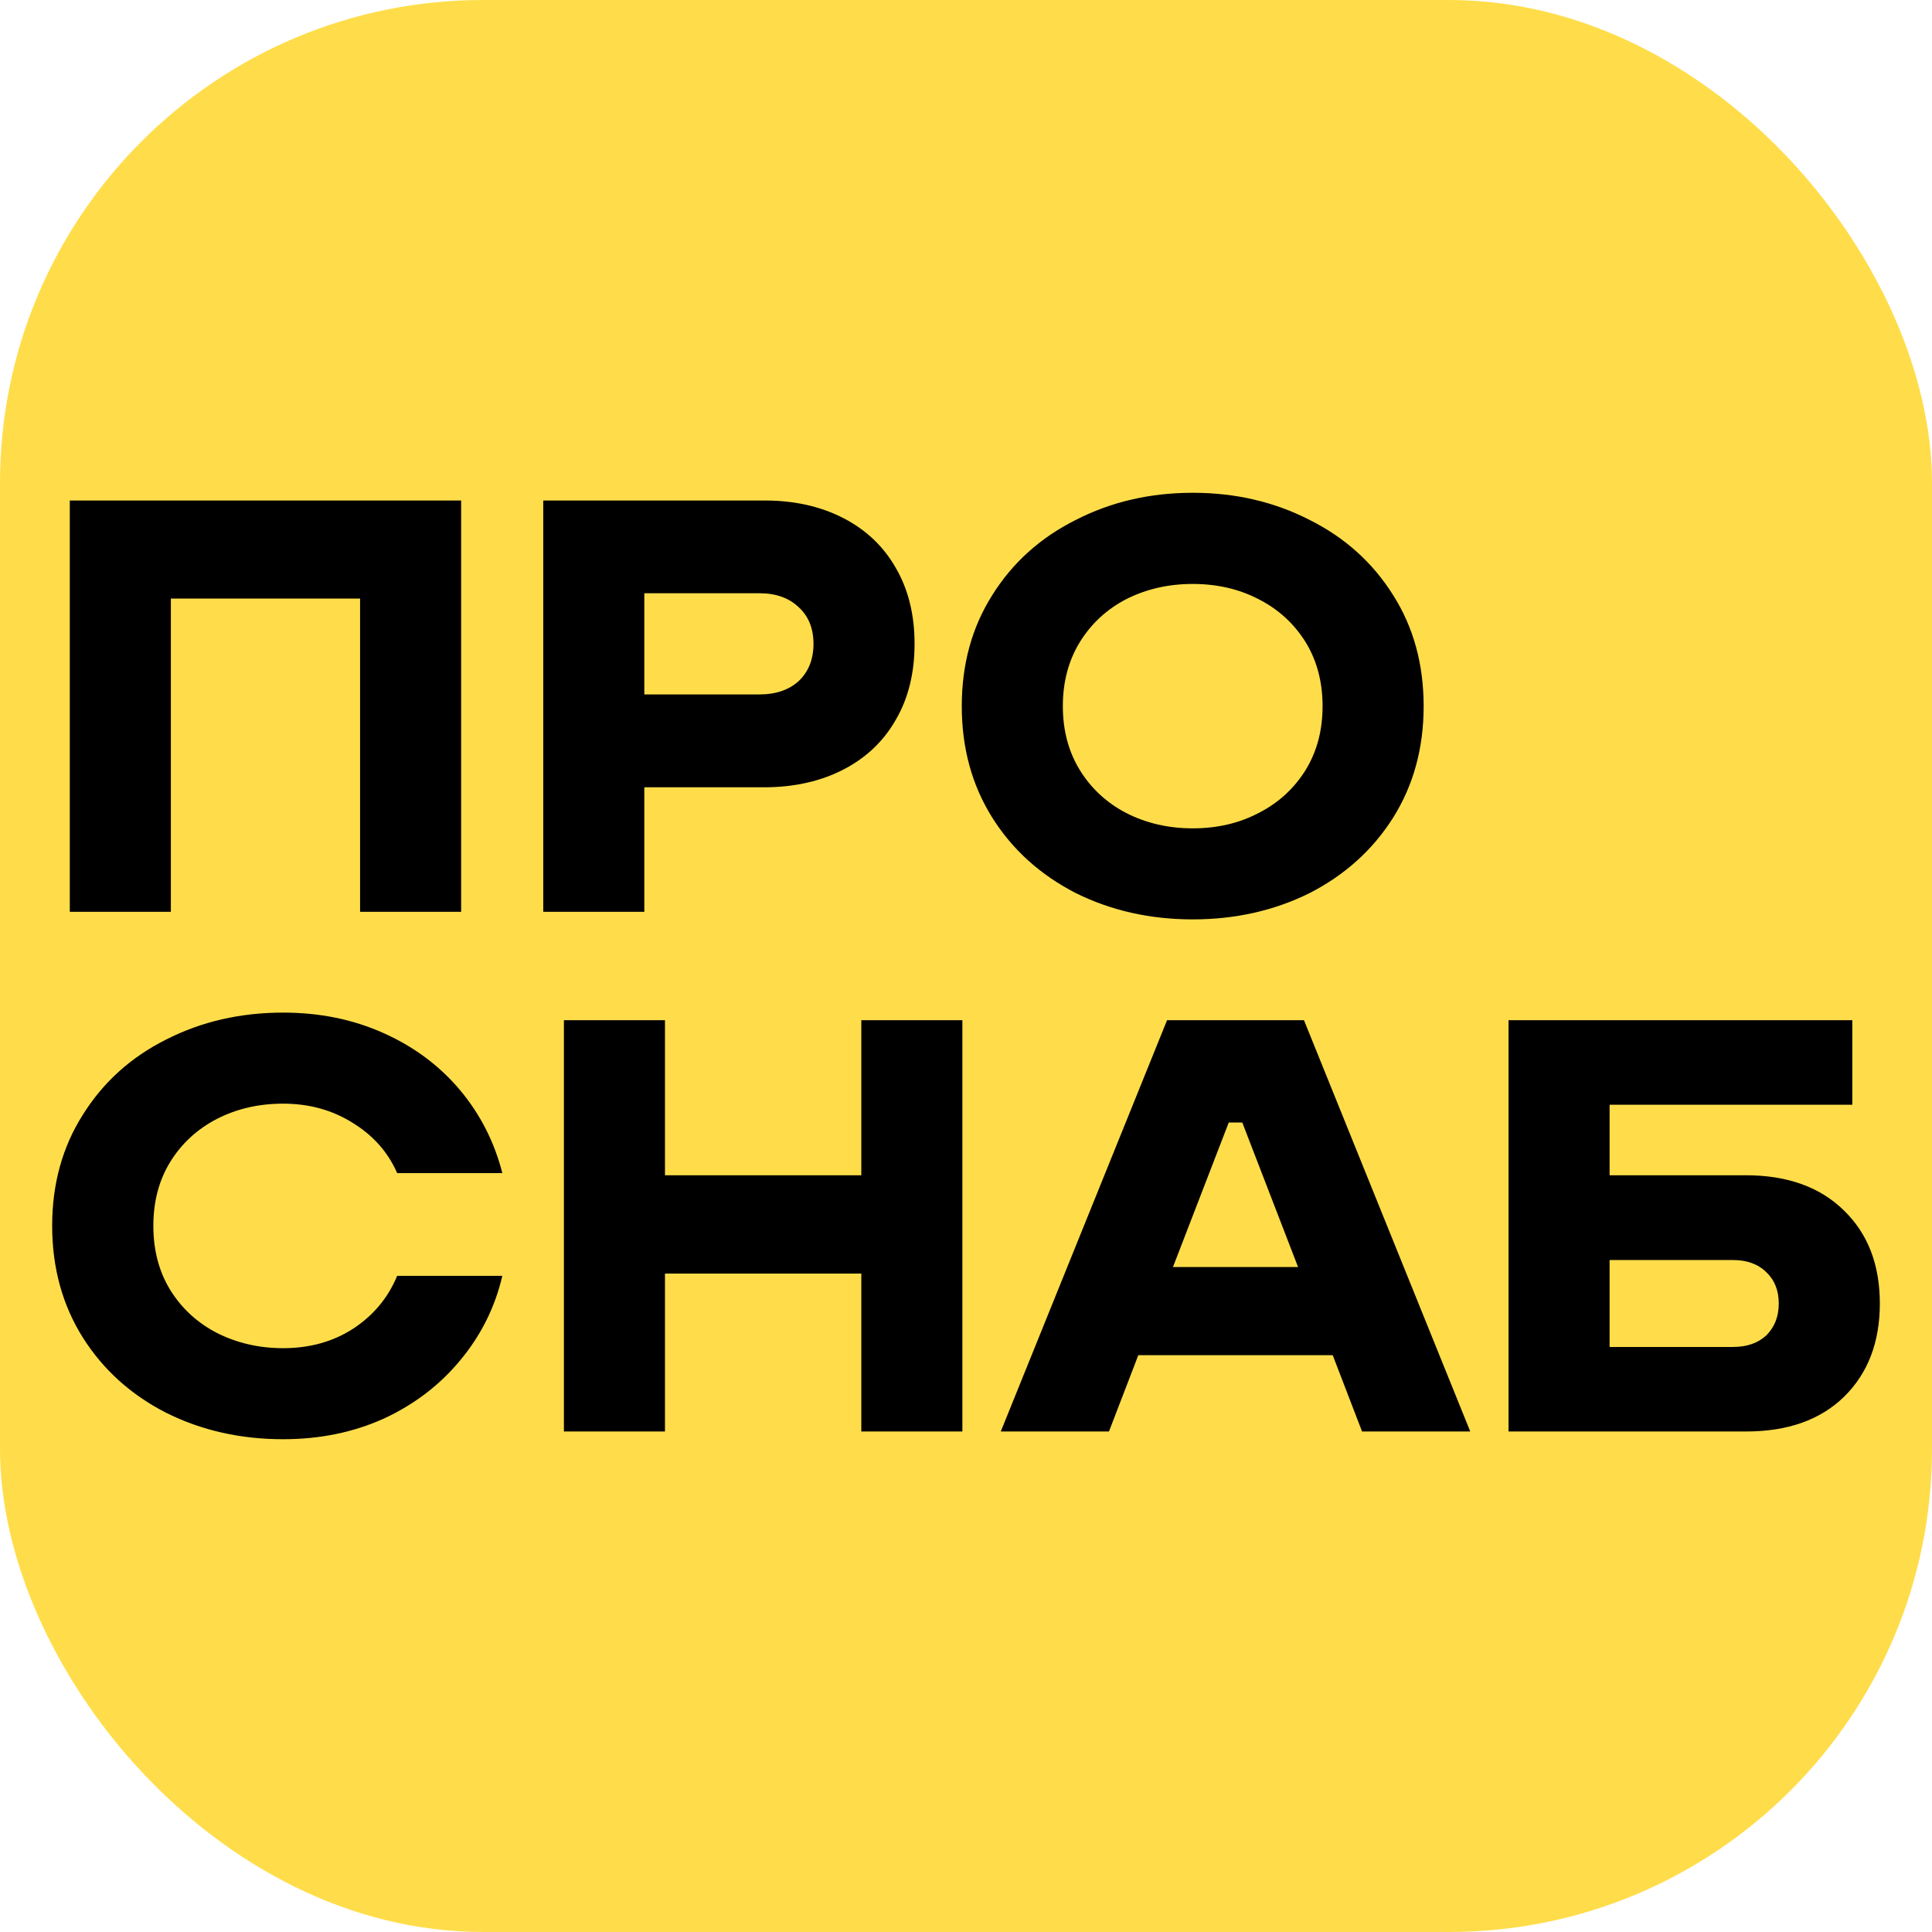
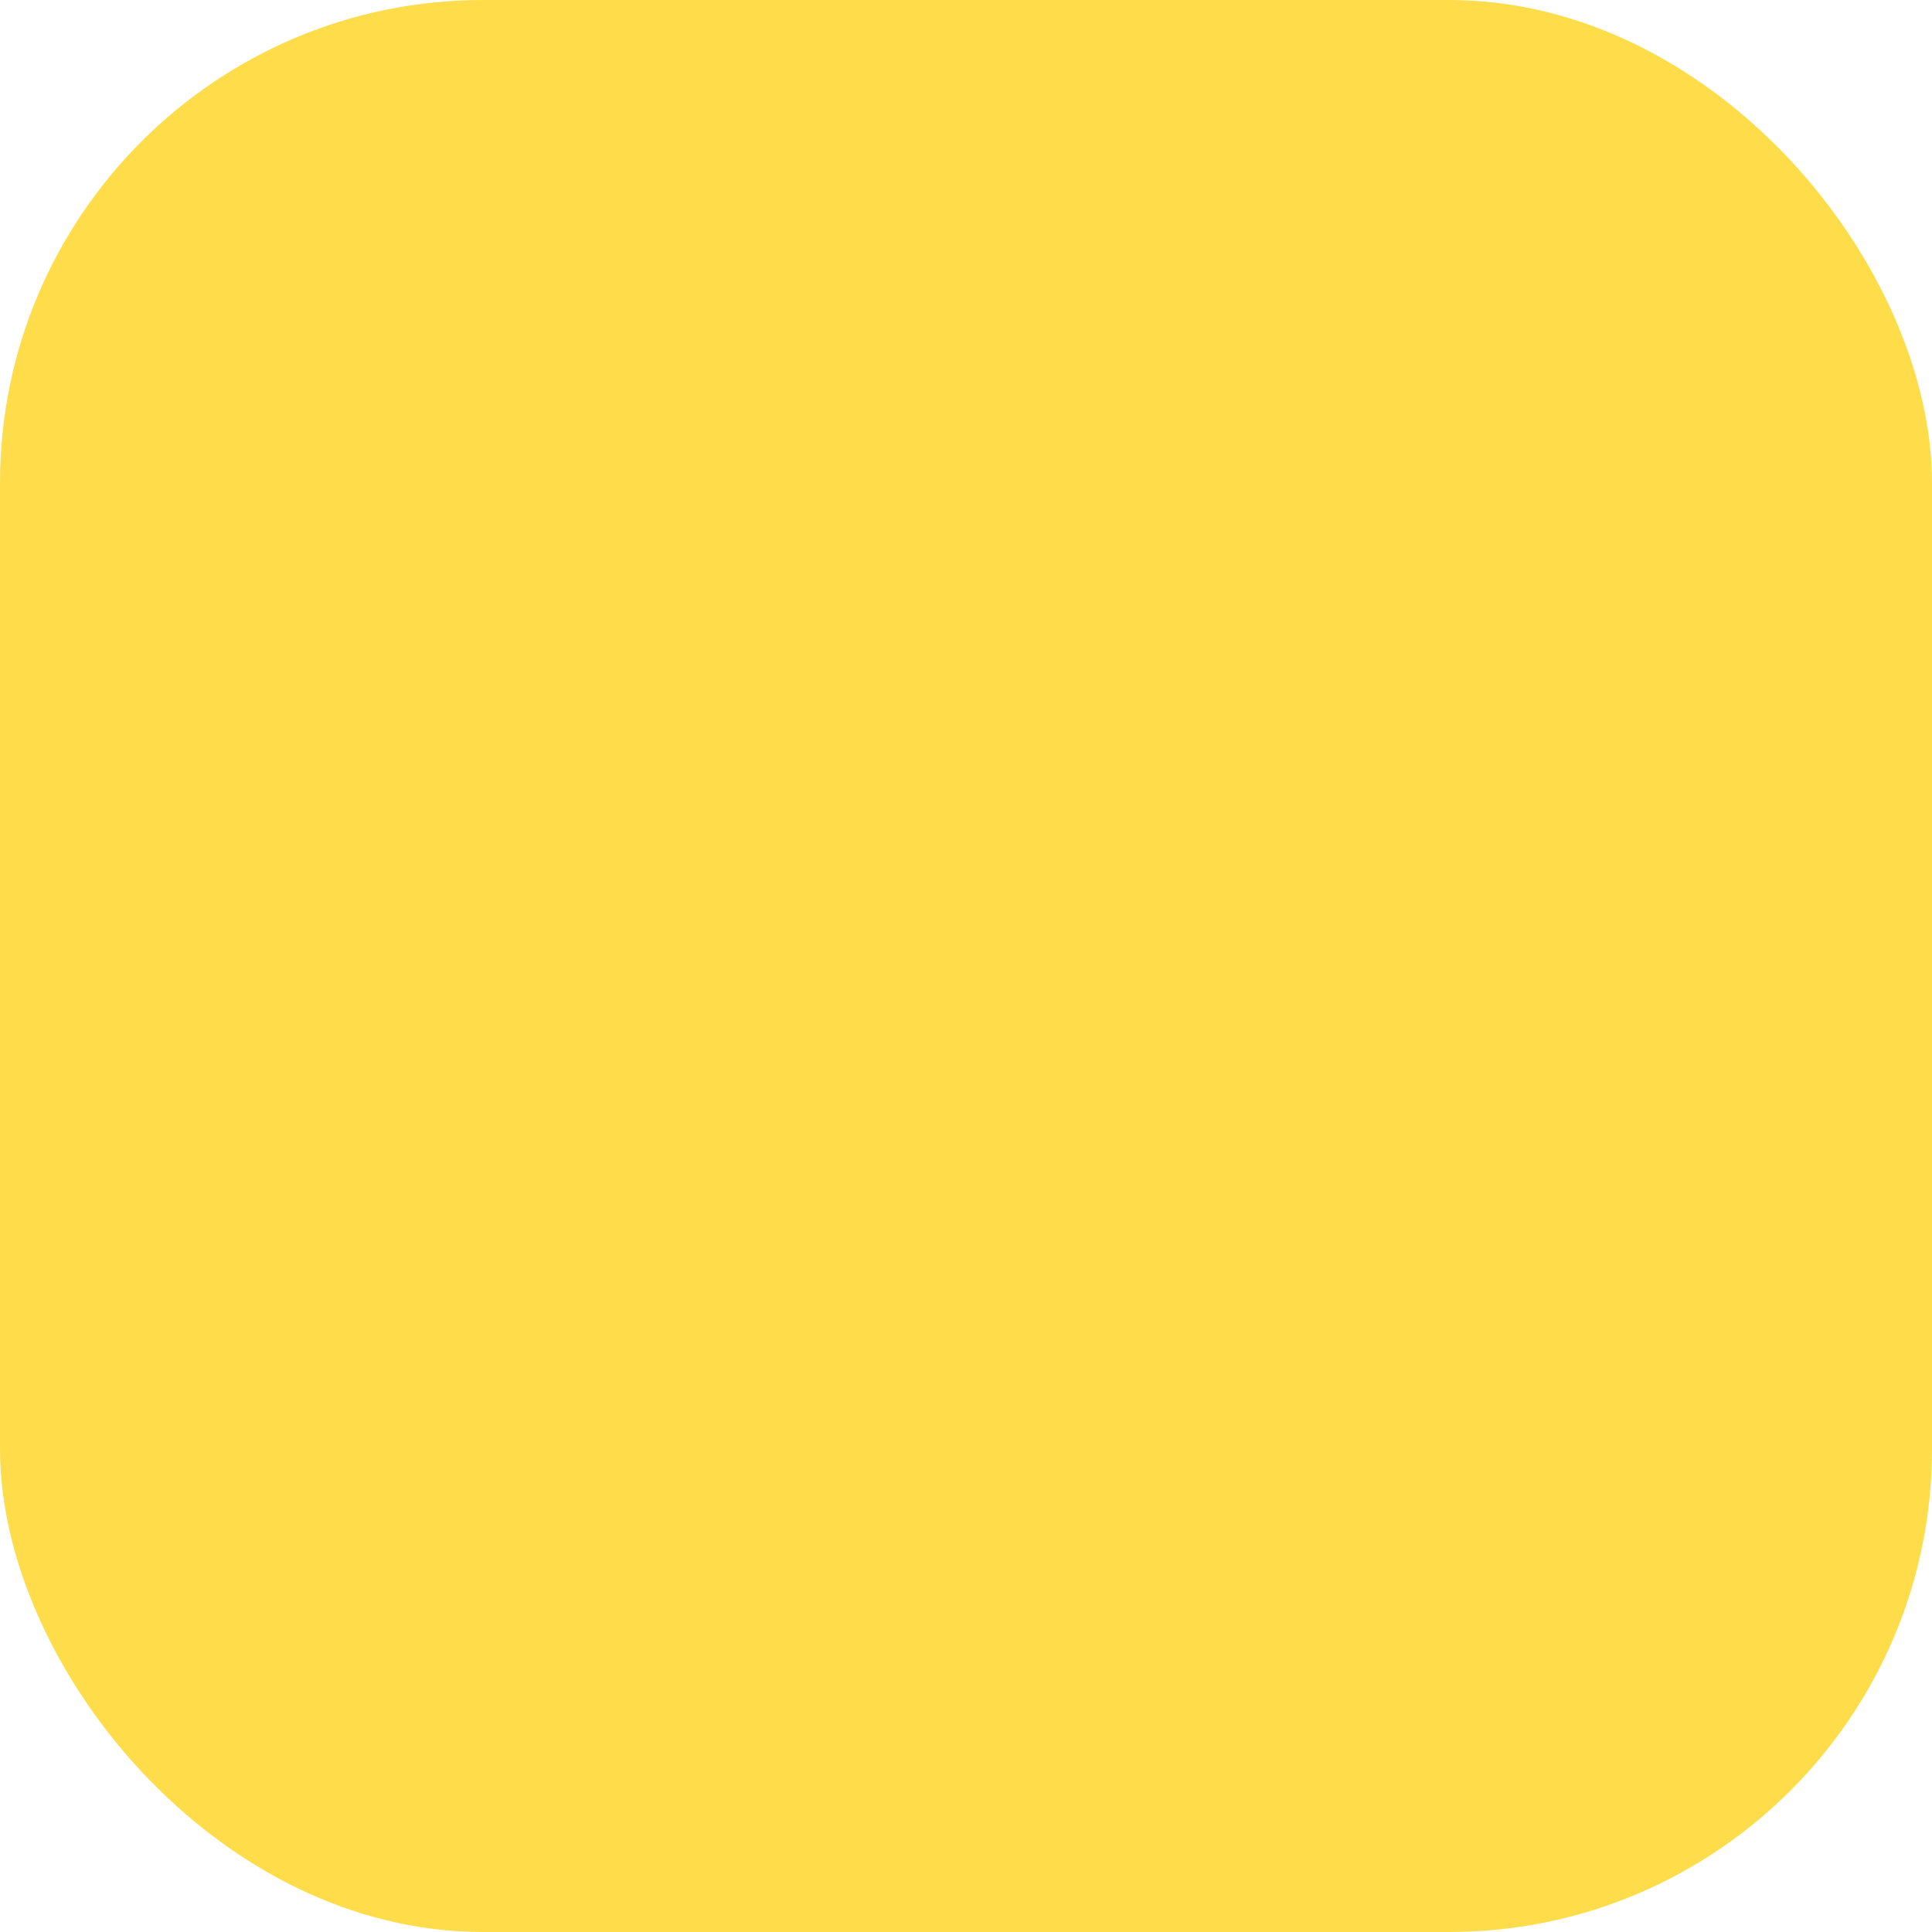
<svg xmlns="http://www.w3.org/2000/svg" width="16" height="16" viewBox="0 0 16 16" fill="none">
  <g clip-path="url(#clip0_5515_58529)">
    <rect width="16" height="16" rx="4" fill="#FFDD4A" />
-     <path d="M2.345 8.386C2.646 8.386 2.924 8.442 3.177 8.556C3.43 8.669 3.641 8.827 3.81 9.028C3.978 9.229 4.095 9.459 4.16 9.715H3.289C3.214 9.543 3.092 9.405 2.924 9.301C2.755 9.194 2.562 9.14 2.345 9.14C2.144 9.14 1.96 9.182 1.795 9.267C1.633 9.351 1.504 9.47 1.41 9.622C1.316 9.775 1.27 9.951 1.27 10.152C1.27 10.353 1.316 10.53 1.41 10.683C1.504 10.835 1.633 10.954 1.795 11.038C1.96 11.122 2.144 11.165 2.345 11.165C2.565 11.165 2.758 11.111 2.924 11.004C3.092 10.894 3.214 10.748 3.289 10.566H4.16C4.099 10.829 3.981 11.062 3.81 11.267C3.641 11.471 3.43 11.632 3.177 11.749C2.924 11.863 2.646 11.919 2.345 11.919C1.991 11.919 1.668 11.846 1.376 11.7C1.084 11.551 0.854 11.343 0.686 11.077C0.517 10.808 0.432 10.499 0.432 10.152C0.432 9.805 0.517 9.498 0.686 9.232C0.854 8.963 1.084 8.755 1.376 8.609C1.668 8.46 1.991 8.386 2.345 8.386ZM5.507 9.733H7.133V8.449H7.97V11.855H7.133V10.547H5.507V11.855H4.67V8.449H5.507V9.733ZM12.176 11.855H11.28L11.037 11.223H9.427L9.184 11.855H8.288L9.665 8.449H10.799L12.176 11.855ZM15.34 9.149H13.33V9.733H14.459C14.803 9.733 15.074 9.831 15.271 10.025C15.469 10.217 15.568 10.474 15.568 10.795C15.568 11.116 15.469 11.374 15.271 11.568C15.074 11.76 14.803 11.855 14.459 11.855H12.493V8.449H15.34V9.149ZM13.33 11.155H14.352C14.468 11.155 14.561 11.122 14.629 11.058C14.697 10.989 14.731 10.902 14.731 10.795C14.731 10.688 14.697 10.602 14.629 10.537C14.561 10.469 14.468 10.435 14.352 10.435H13.33V11.155ZM9.714 10.493H10.75L10.288 9.296H10.176L9.714 10.493ZM9.878 4.081C10.231 4.081 10.554 4.156 10.846 4.306C11.138 4.452 11.368 4.659 11.537 4.928C11.706 5.194 11.79 5.501 11.79 5.848C11.79 6.195 11.706 6.503 11.537 6.772C11.368 7.039 11.138 7.246 10.846 7.396C10.554 7.541 10.231 7.614 9.878 7.614C9.524 7.614 9.201 7.541 8.909 7.396C8.617 7.246 8.386 7.039 8.218 6.772C8.049 6.503 7.965 6.195 7.965 5.848C7.965 5.501 8.049 5.194 8.218 4.928C8.386 4.659 8.617 4.452 8.909 4.306C9.201 4.156 9.524 4.081 9.878 4.081ZM3.819 7.551H2.982V4.957H1.415V7.551H0.578V4.145H3.819V7.551ZM6.334 4.145C6.58 4.145 6.797 4.194 6.985 4.291C7.173 4.388 7.318 4.526 7.419 4.704C7.523 4.883 7.574 5.092 7.574 5.332C7.574 5.572 7.523 5.782 7.419 5.96C7.318 6.138 7.173 6.276 6.985 6.373C6.797 6.47 6.58 6.519 6.334 6.52H5.336V7.551H4.499V4.145H6.334ZM9.878 4.836C9.677 4.836 9.493 4.878 9.327 4.962C9.165 5.046 9.037 5.165 8.943 5.317C8.849 5.47 8.802 5.647 8.802 5.848C8.802 6.049 8.849 6.225 8.943 6.378C9.037 6.53 9.165 6.649 9.327 6.733C9.493 6.818 9.677 6.86 9.878 6.86C10.079 6.86 10.261 6.818 10.423 6.733C10.588 6.649 10.717 6.53 10.812 6.378C10.906 6.225 10.953 6.049 10.953 5.848C10.953 5.647 10.906 5.47 10.812 5.317C10.717 5.165 10.588 5.046 10.423 4.962C10.261 4.878 10.079 4.836 9.878 4.836ZM5.336 5.751H6.29C6.426 5.751 6.535 5.713 6.616 5.639C6.697 5.561 6.737 5.458 6.737 5.332C6.737 5.206 6.697 5.105 6.616 5.03C6.535 4.952 6.426 4.913 6.29 4.913H5.336V5.751Z" fill="black" />
  </g>
  <defs>
    <clipPath id="clip0_5515_58529">
      <rect width="16" height="16" fill="white" />
    </clipPath>
  </defs>
</svg>